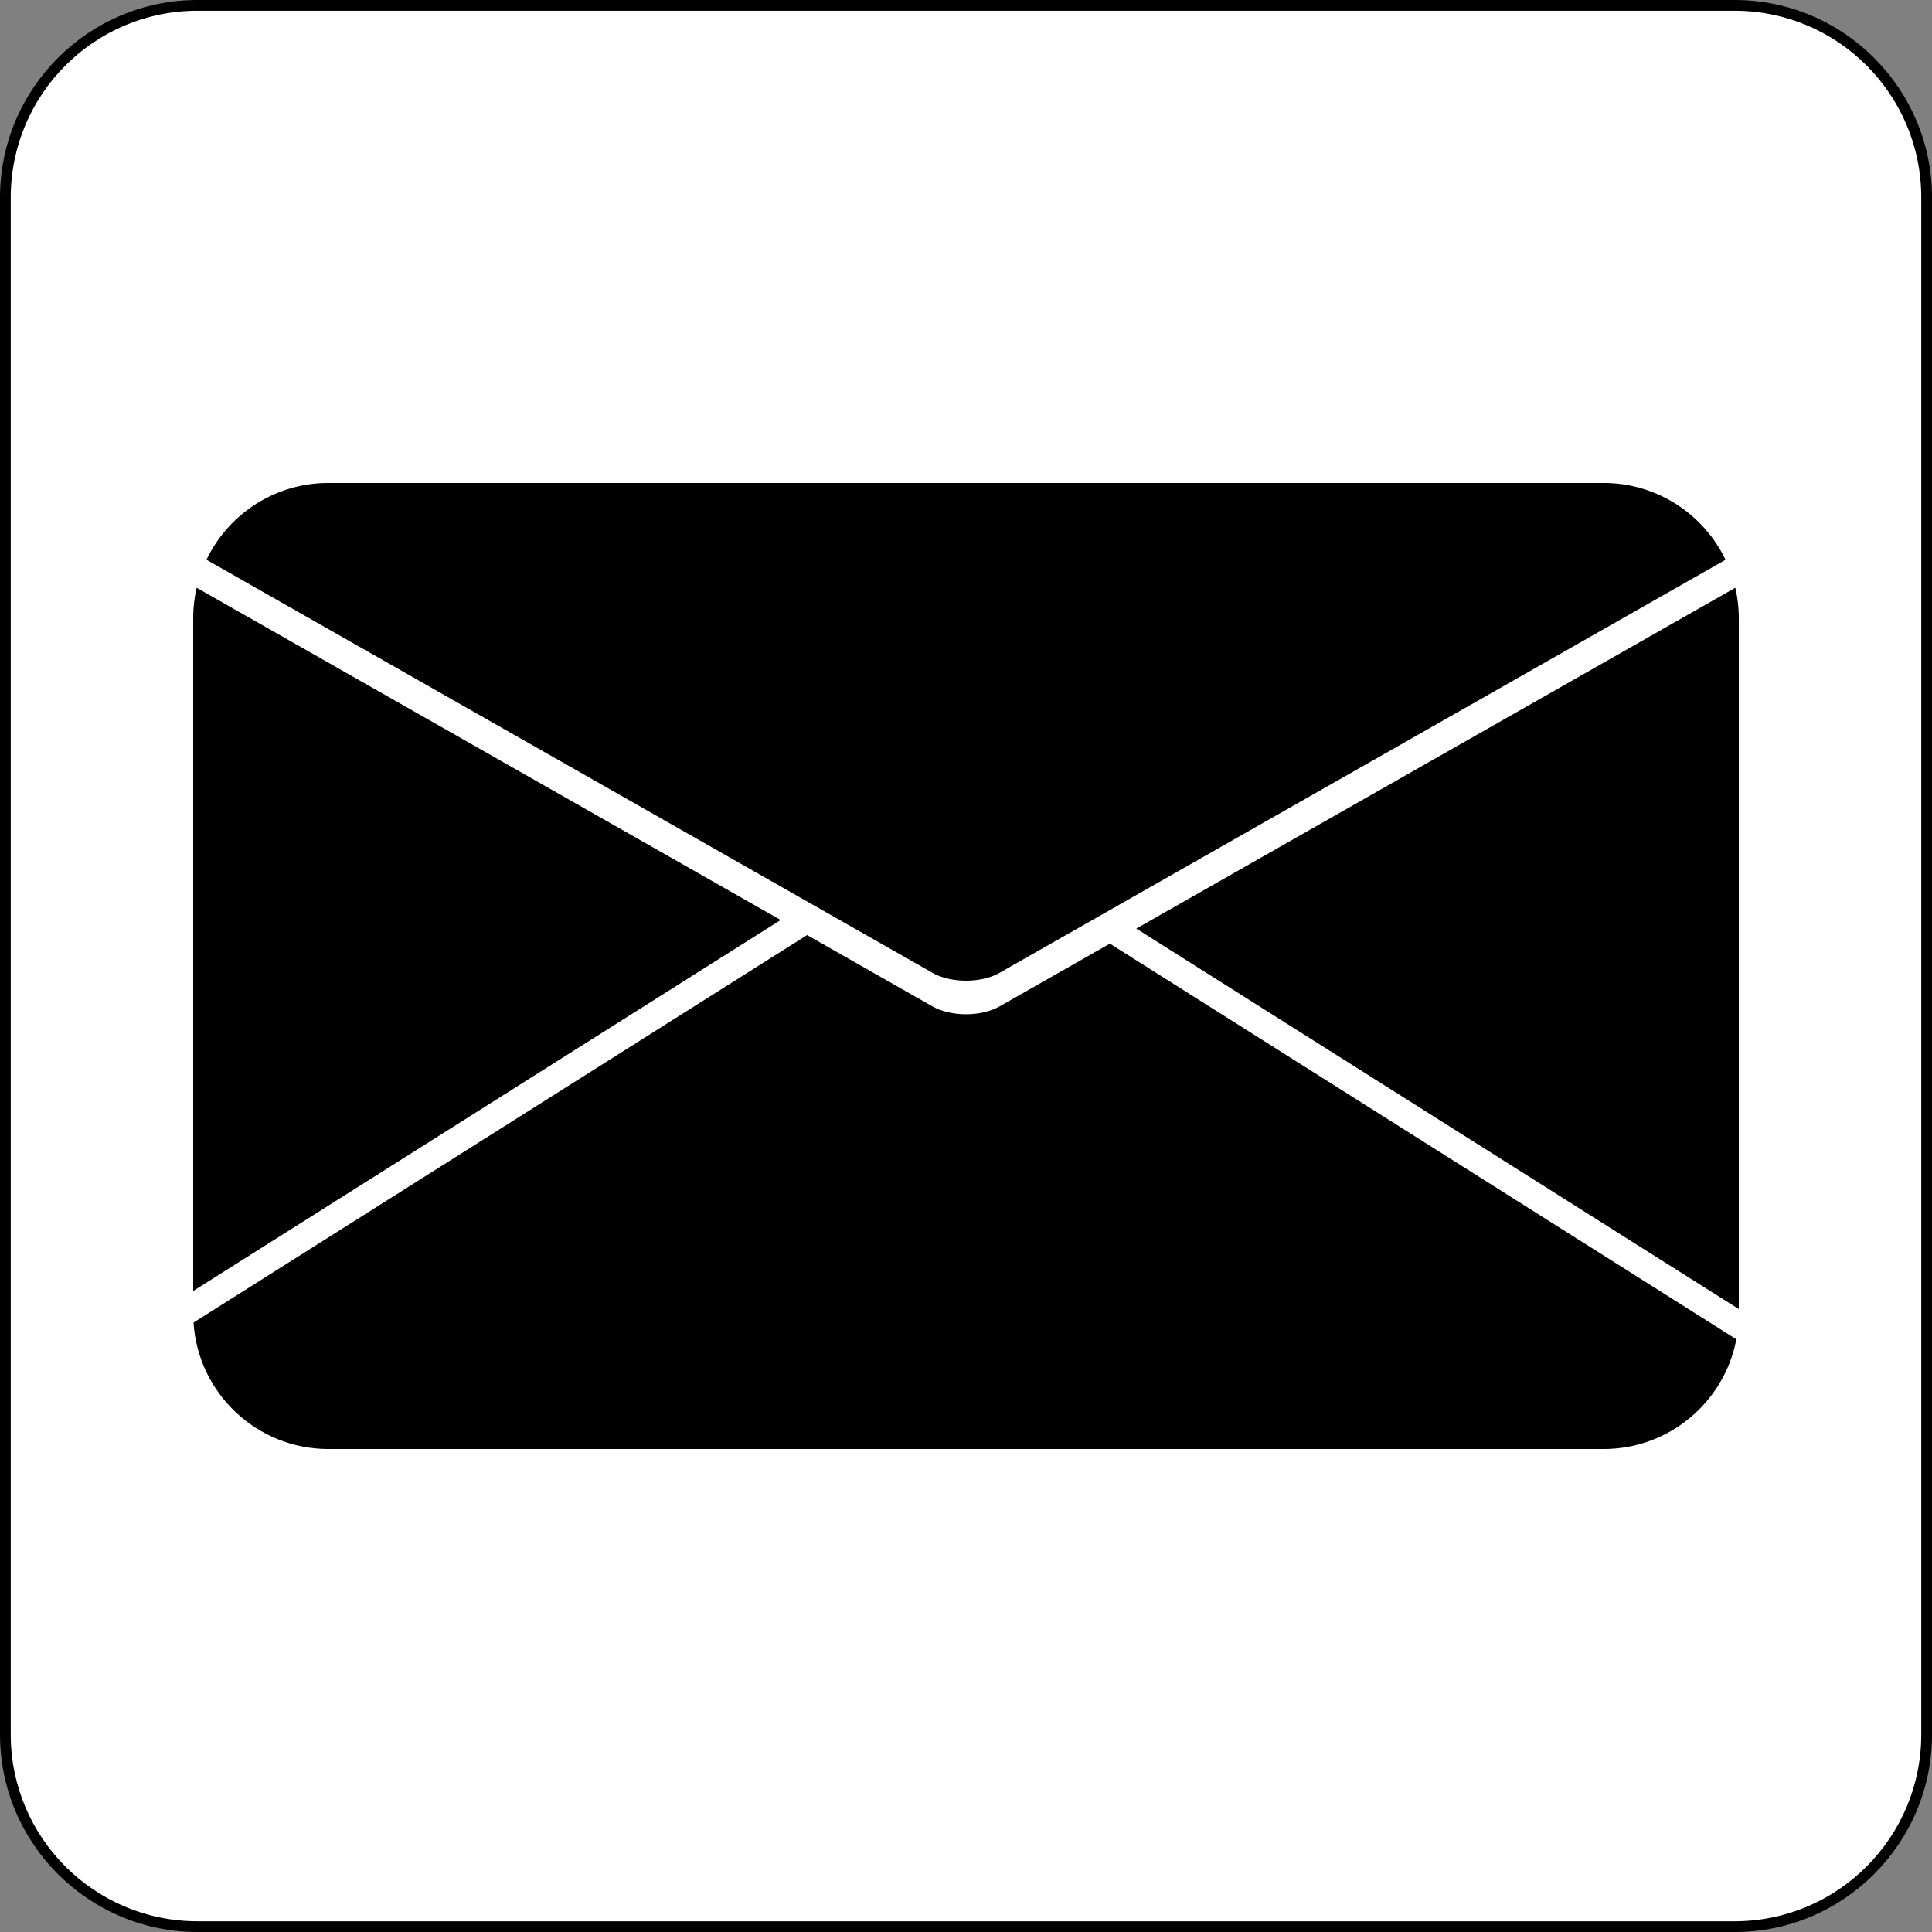
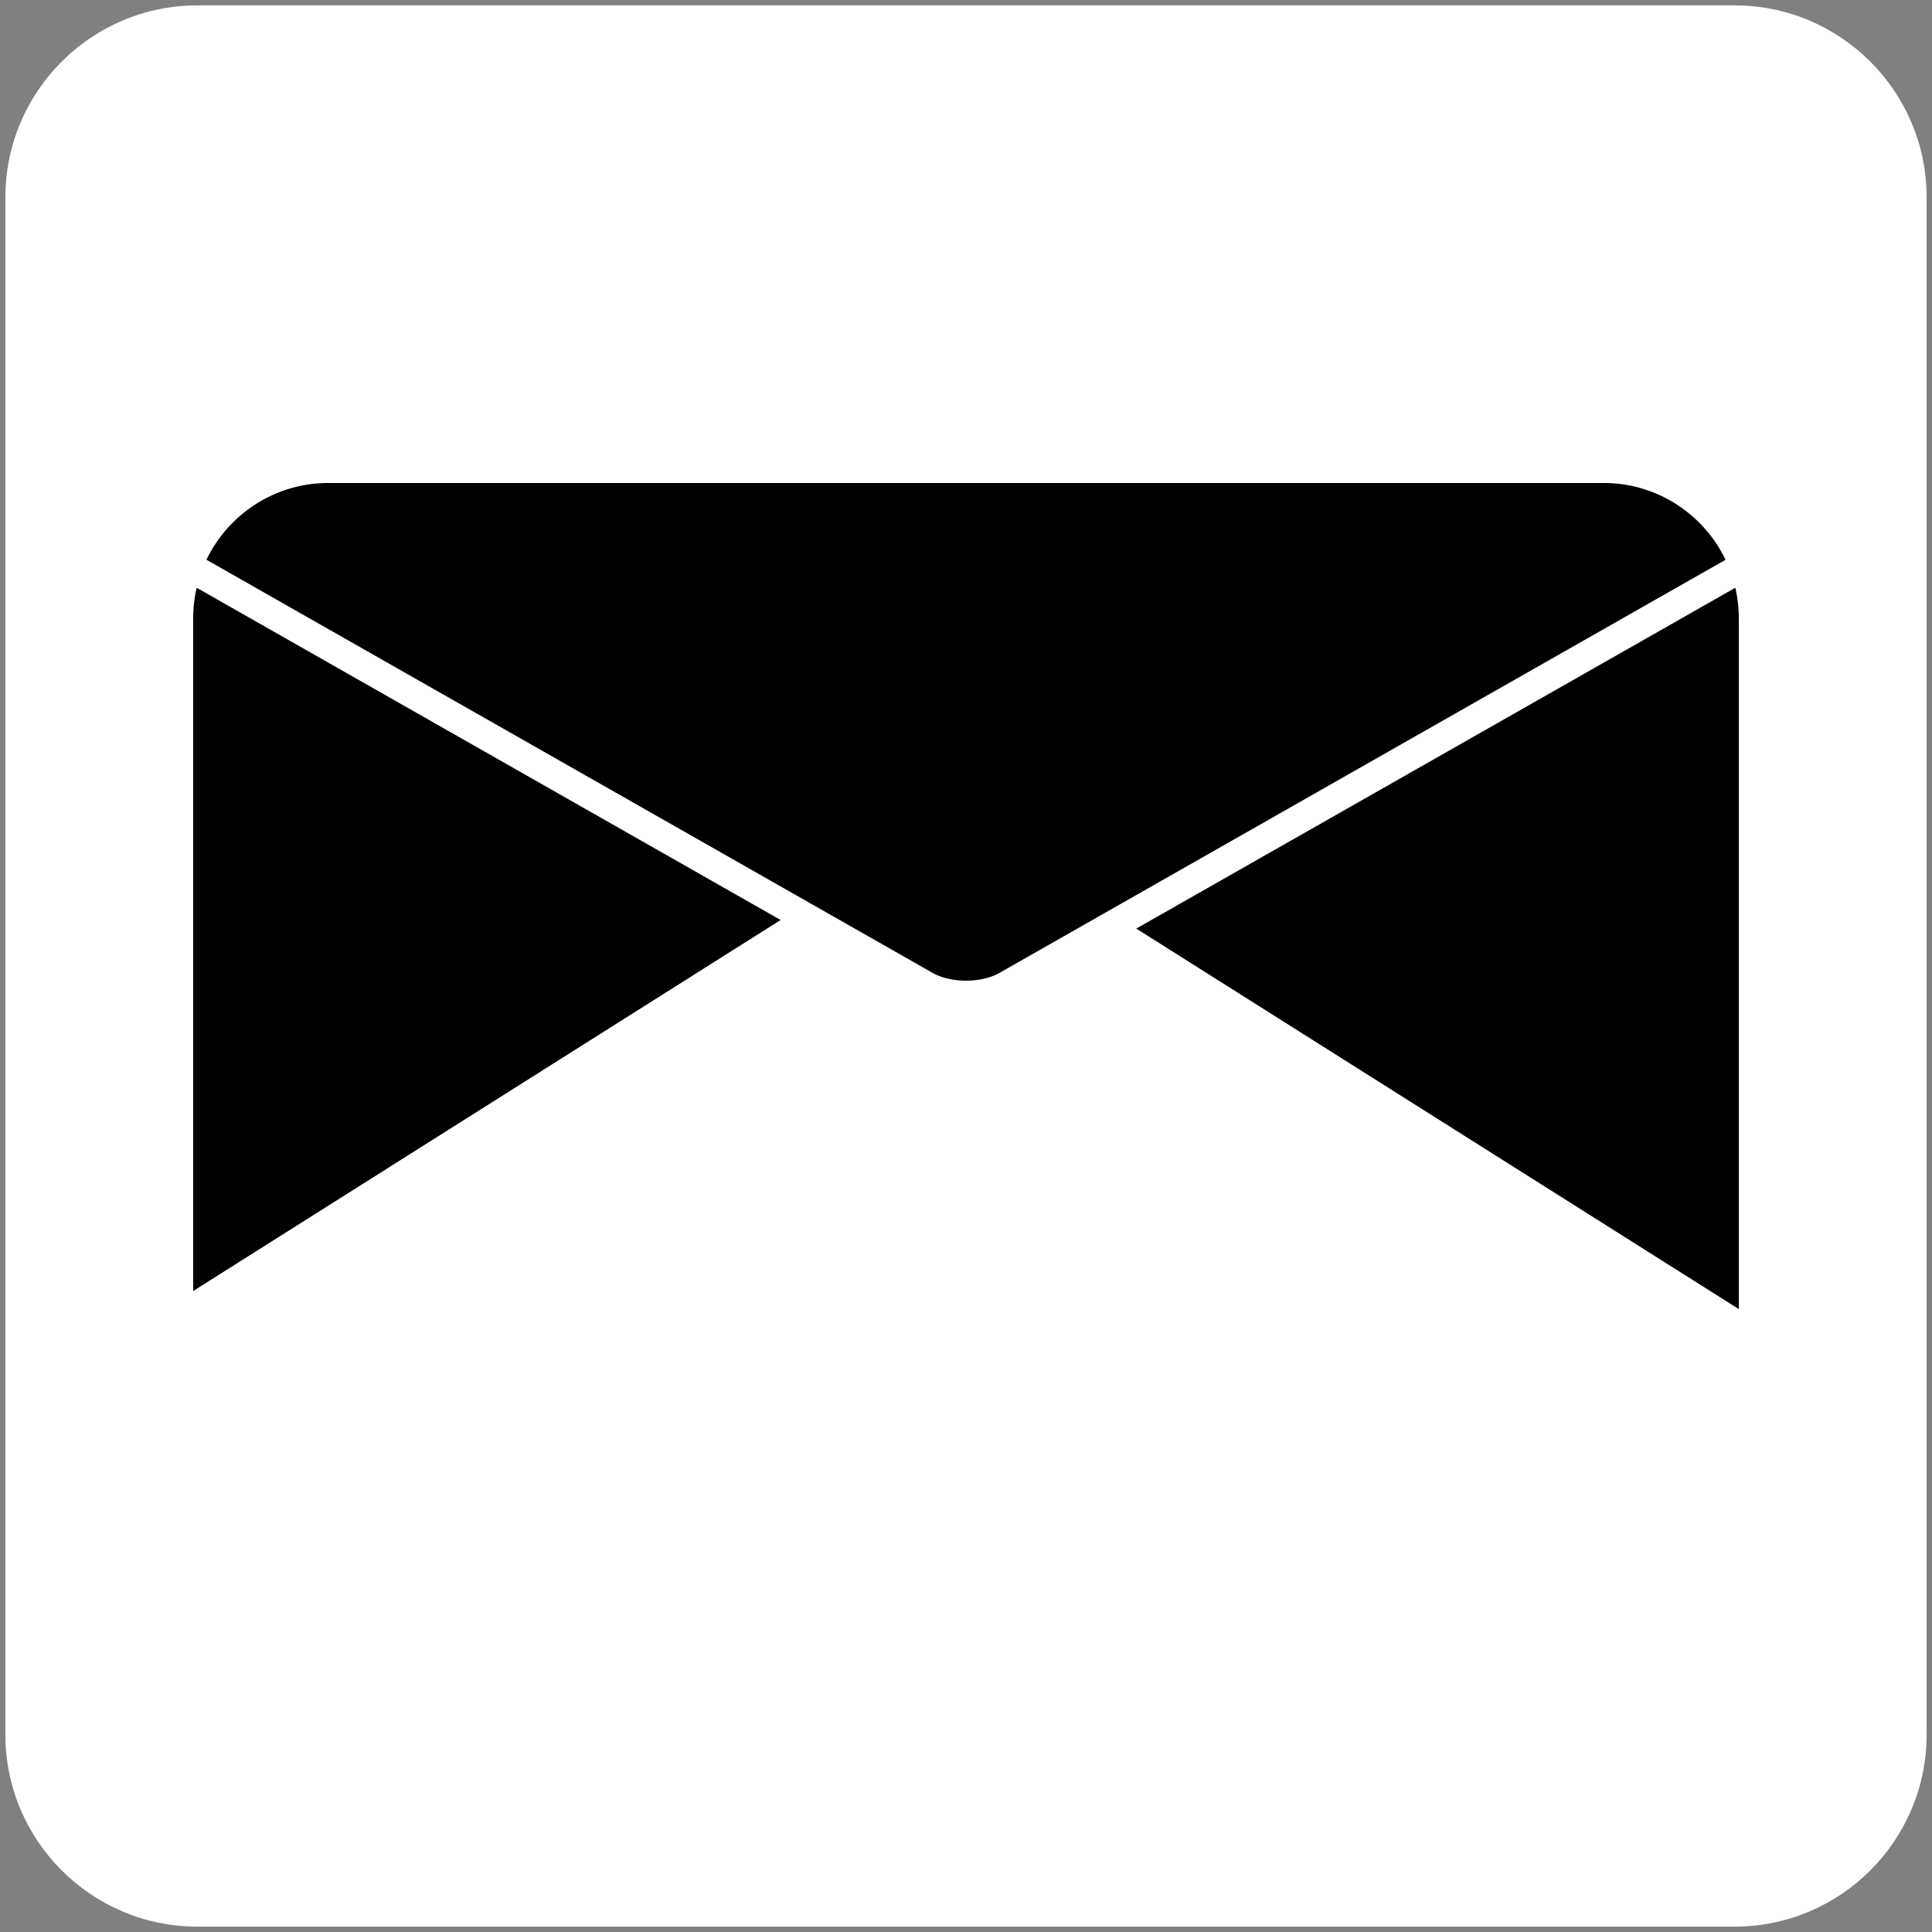
<svg xmlns="http://www.w3.org/2000/svg" viewBox="0 0 360 360">
  <rect x="0" y="0" width="360" height="360" fill="#808080" stroke="none" />
  <path d="M359 323.2c0 19.77-16.03 35.8-35.8 35.8H36.8C17.029 359 1 342.97 1 323.2V36.8C1 17.029 17.029 1 36.802 1h286.4c19.77 0 35.8 16.029 35.8 35.802v286.4z" fill="#FFF" />
-   <path d="M323.2 360H36.8C16.506 360 0 343.49 0 323.2V36.8C0 16.506 16.506 0 36.795 0h286.41c20.29 0 36.8 16.506 36.8 36.795v286.41c0 20.29-16.51 36.8-36.8 36.8zM358 36.81c0-19.224-15.58-34.807-34.81-34.807H36.81C17.583 2.003 2 17.586 2 36.81V323.2C2 342.42 17.583 358 36.807 358h286.39c19.22 0 34.8-15.58 34.8-34.81V36.81z" />
  <g>
    <path d="M186.26 181.27l135.27-76.964c-4.07-8.469-12.72-14.31-22.73-14.31H61.2c-10.015 0-18.664 5.841-22.728 14.303l135.27 76.964c3.44 1.96 9.08 1.96 12.52.01zM145.46 171.43L36.65 109.52a25.241 25.241 0 00-.65 5.679v125.36l109.46-69.13zM324 243.93V115.2c0-1.954-.229-3.853-.65-5.679l-111.62 63.506 112.27 70.9z" />
-     <path d="M206.81 175.83l-20.55 11.692c-3.442 1.958-9.074 1.958-12.516 0l-23.354-13.288-114.33 72.21c.843 13.15 11.773 23.56 25.14 23.56h237.6c12.292 0 22.522-8.802 24.746-20.445l-116.74-73.73z" />
  </g>
</svg>